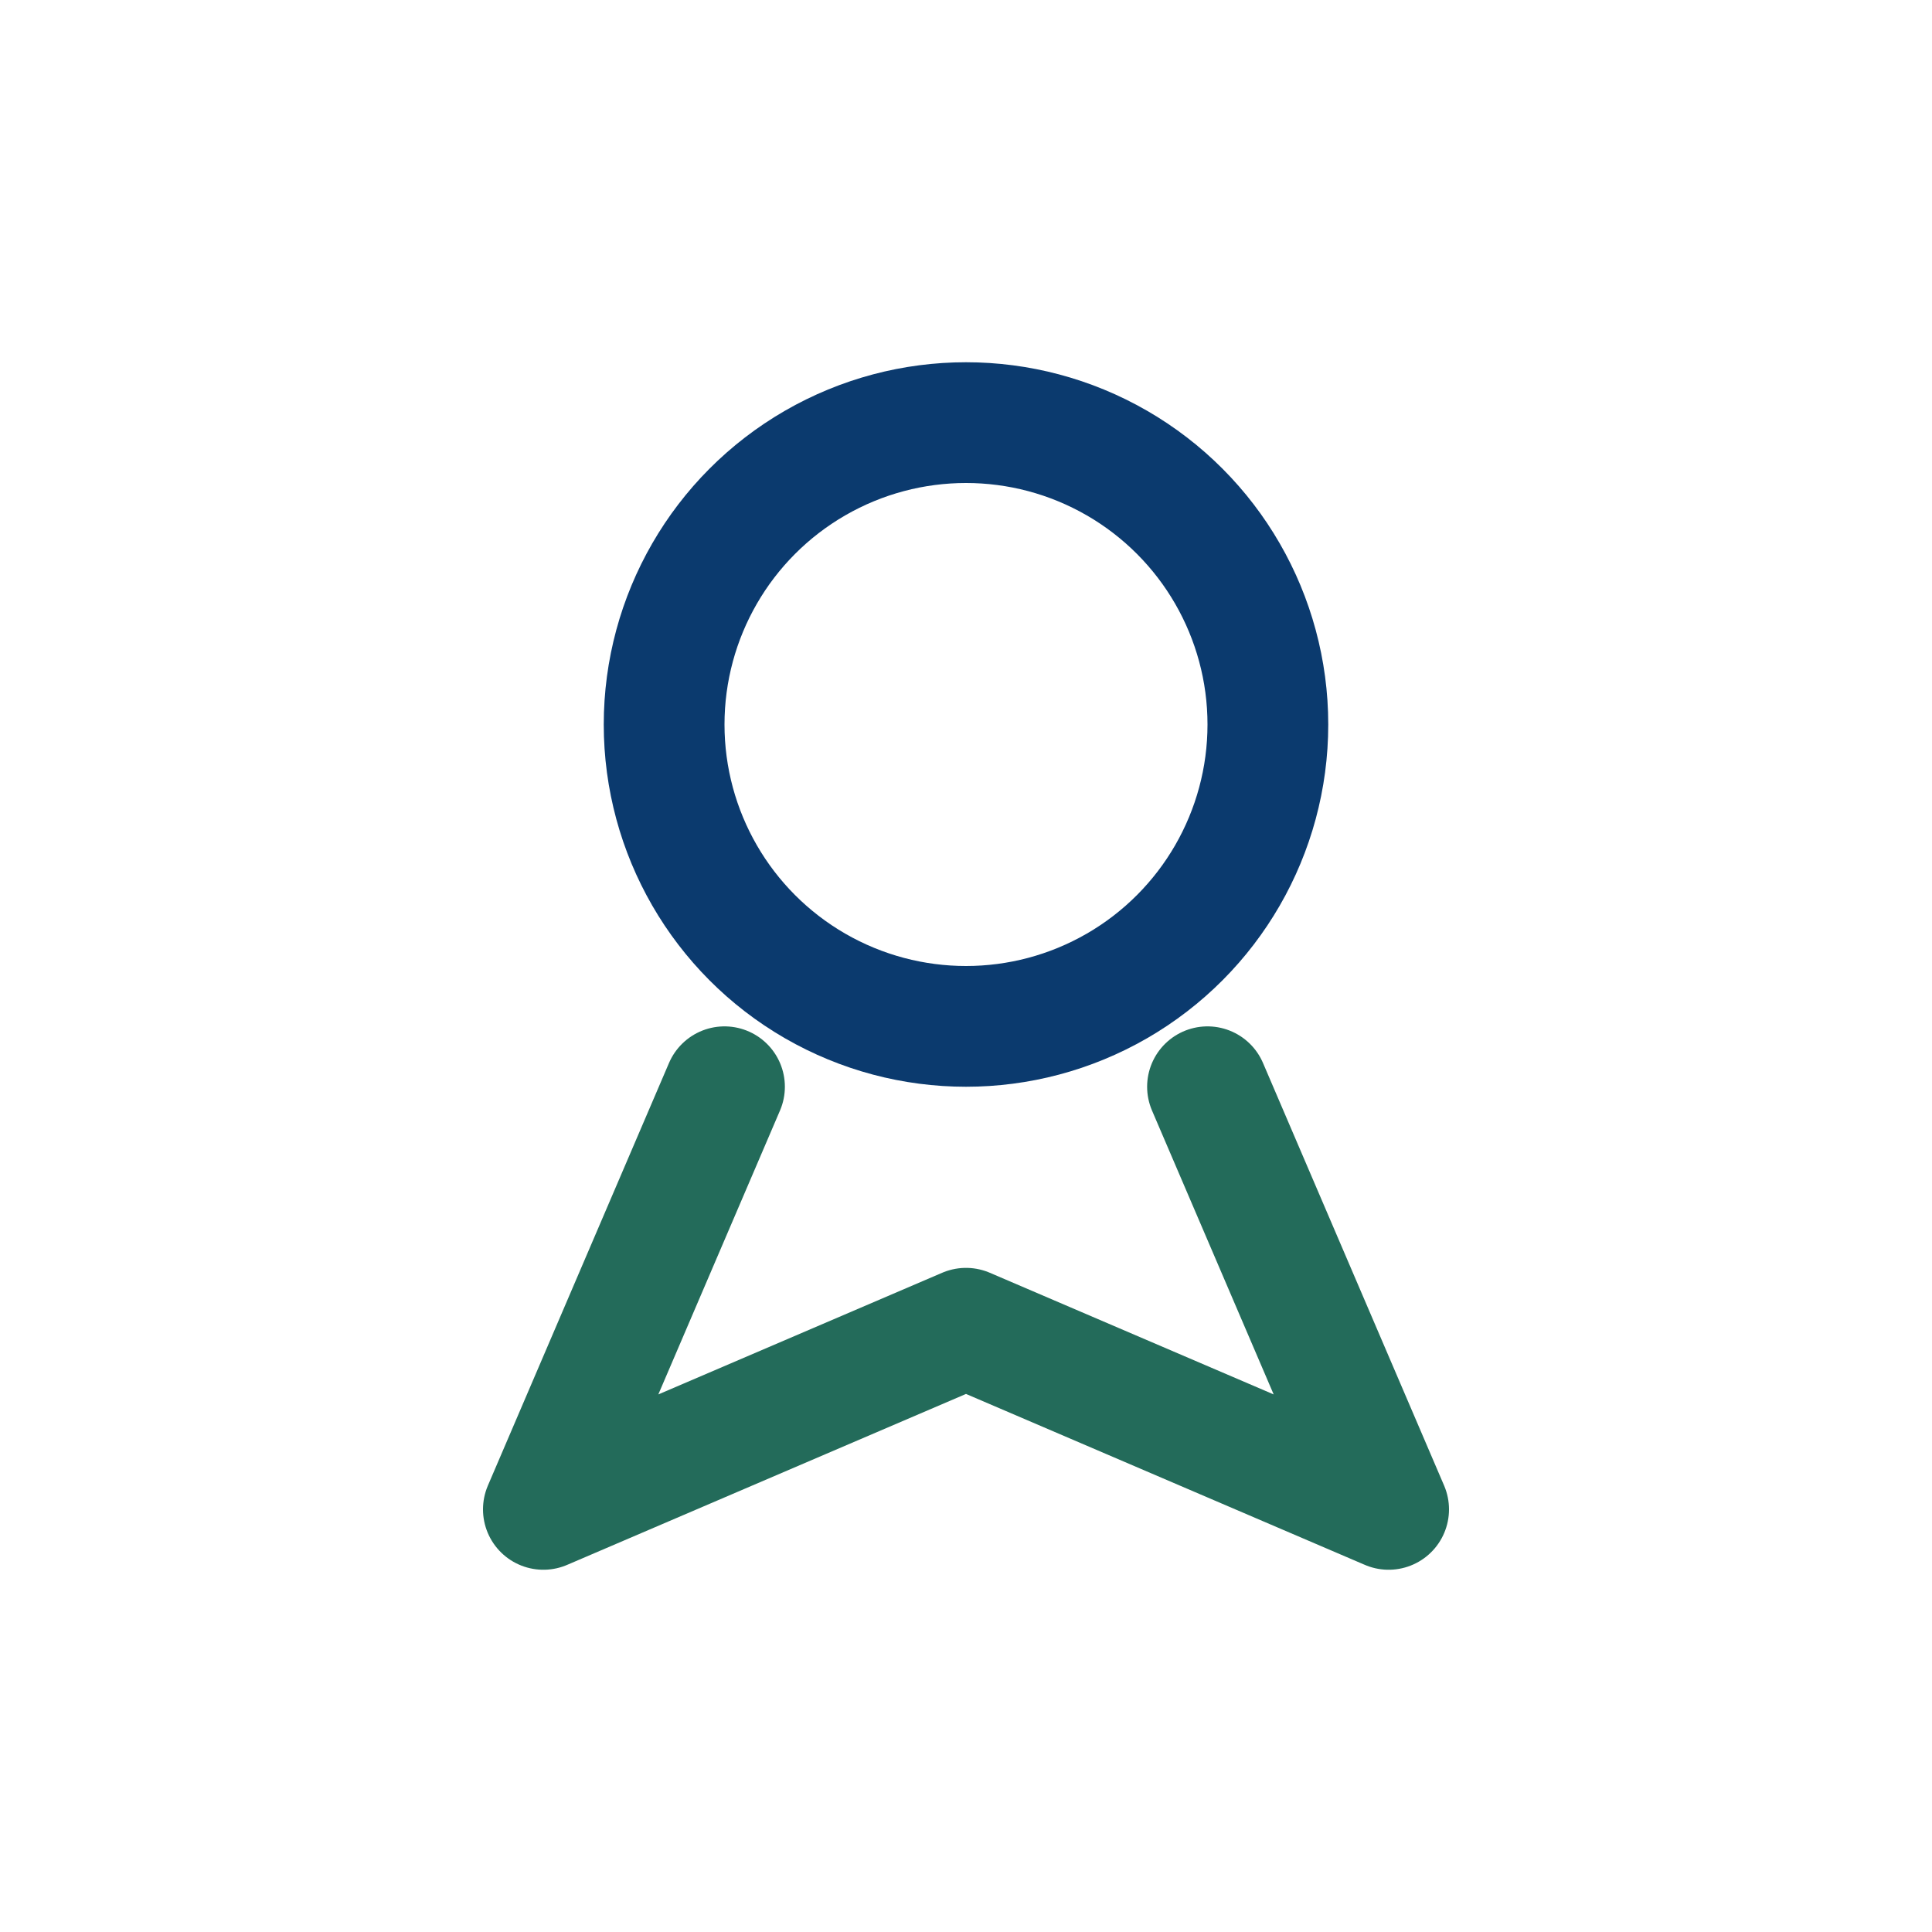
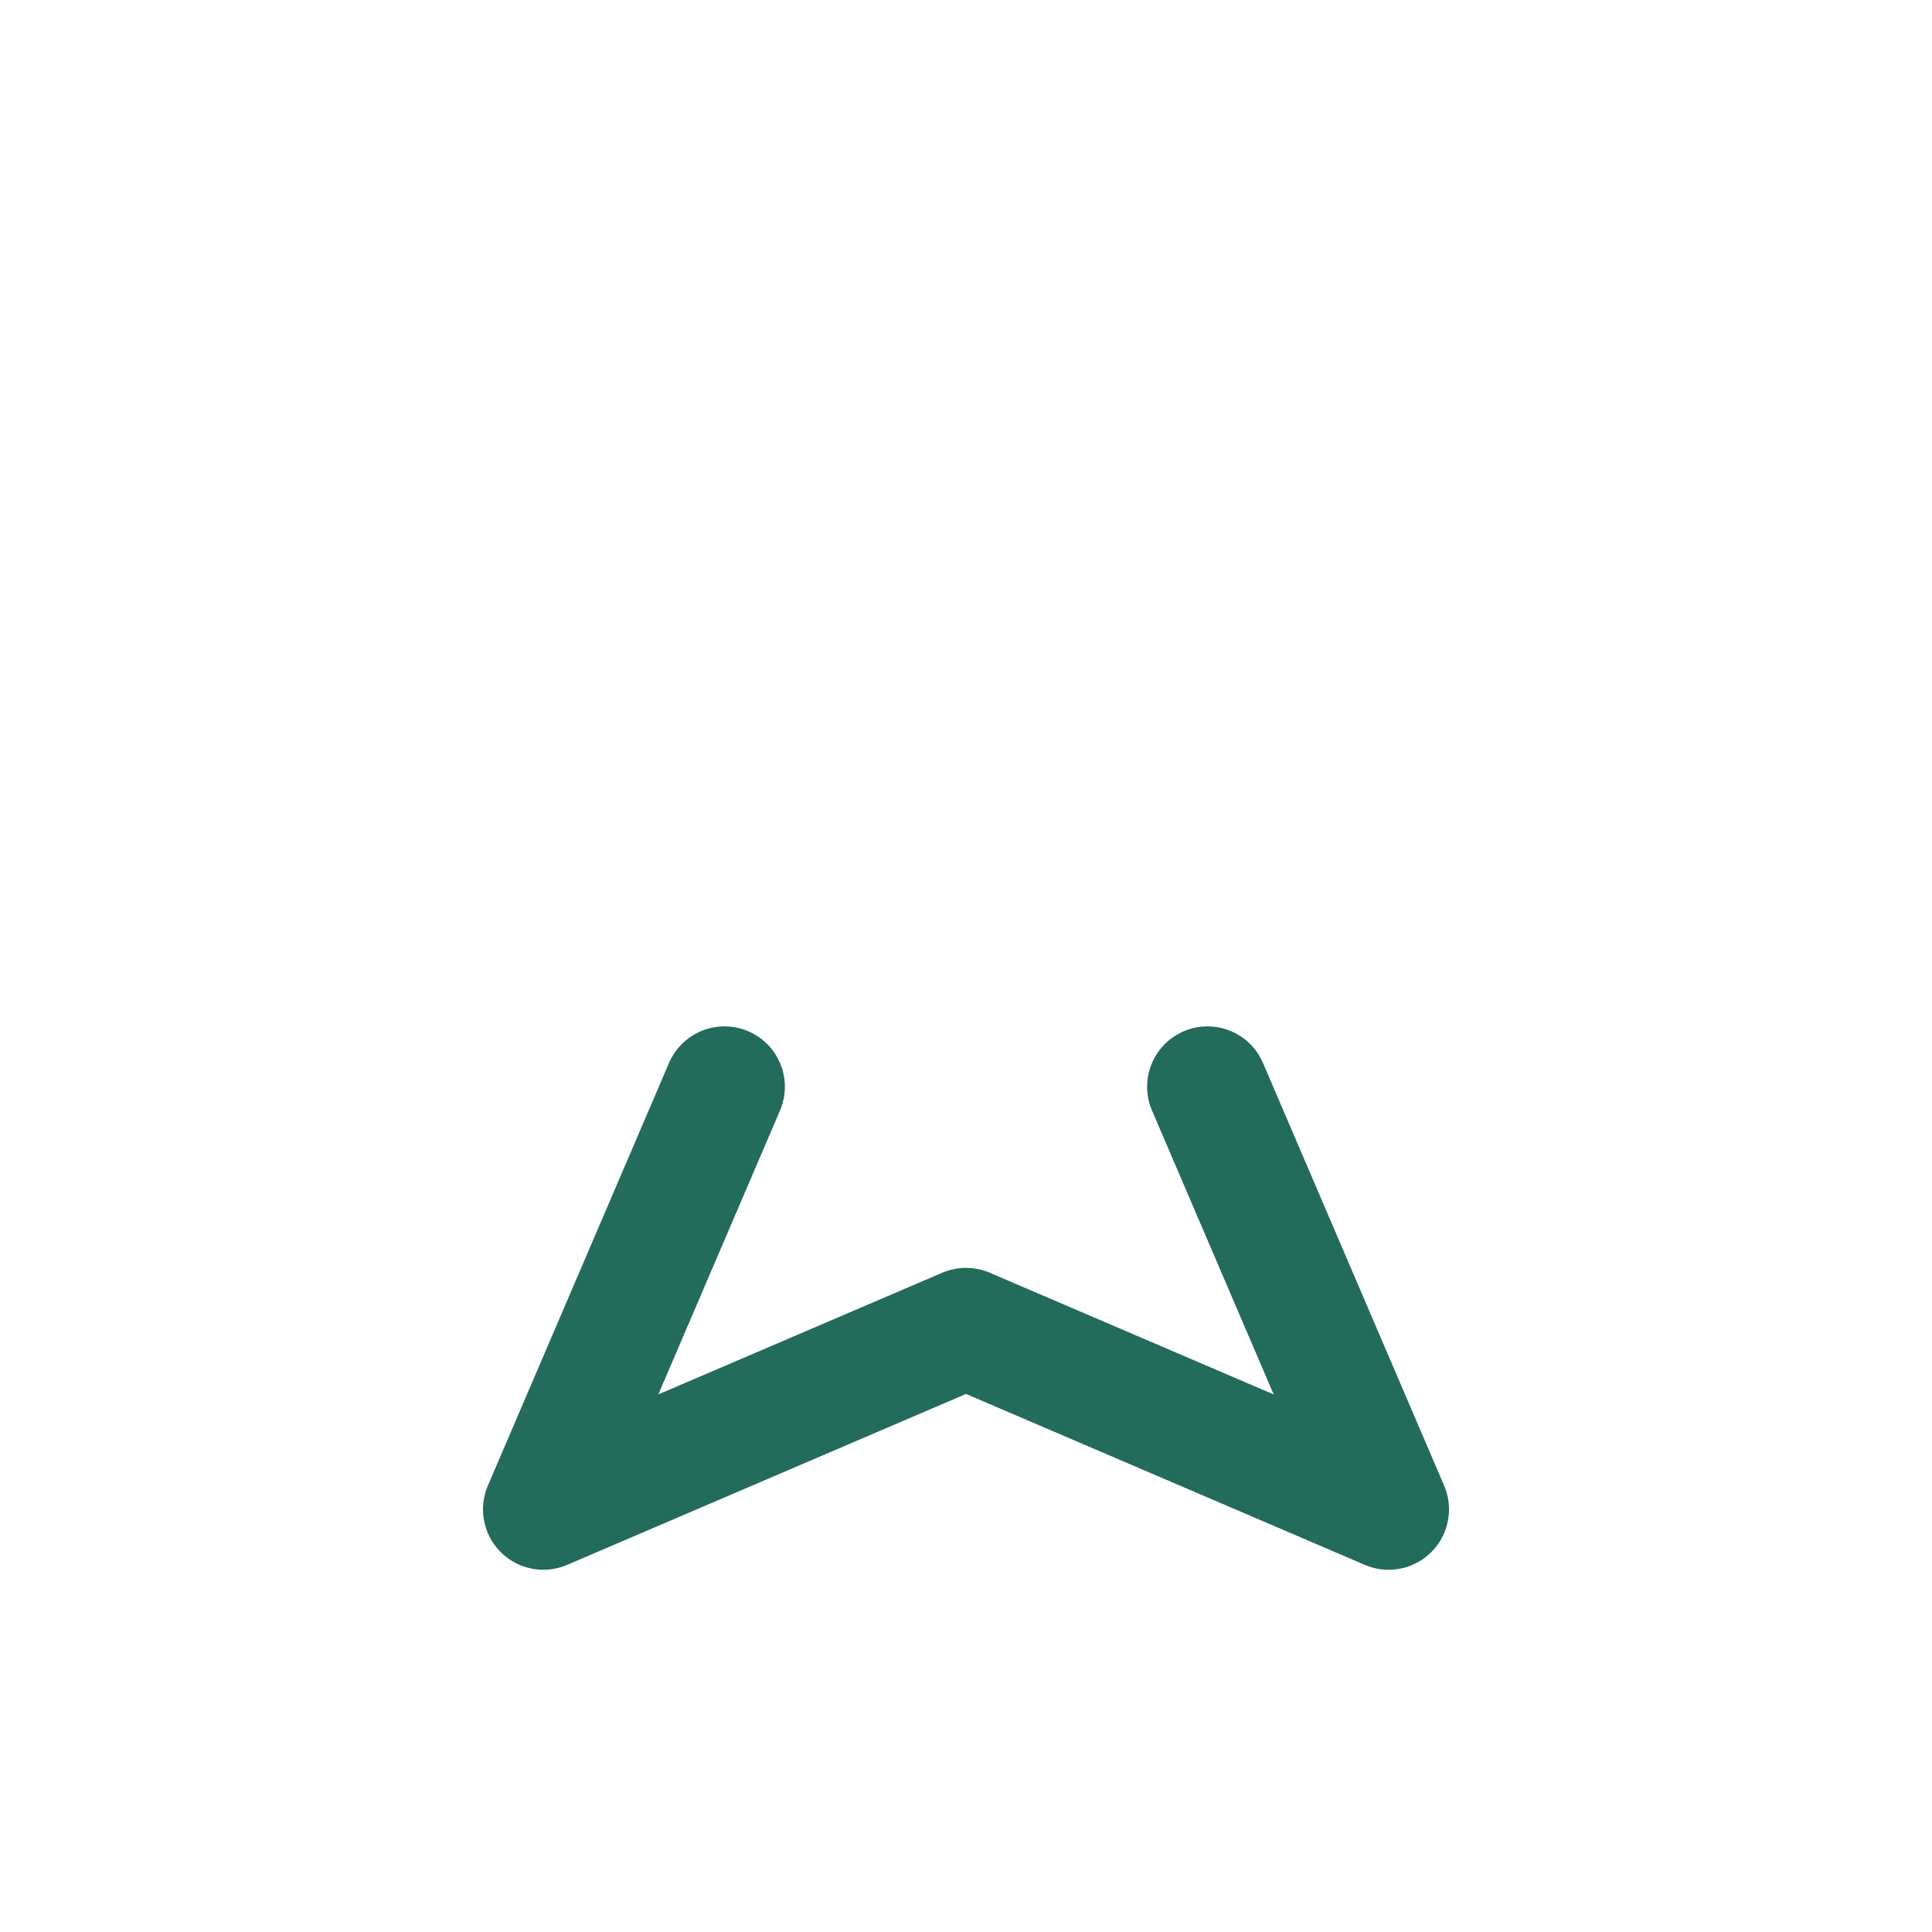
<svg xmlns="http://www.w3.org/2000/svg" width="32" height="32" viewBox="0 0 32 32" fill="none" stroke="#0B3A6E" stroke-width="2" stroke-linecap="round" stroke-linejoin="round">
-   <circle cx="16" cy="12" r="5" />
  <path stroke="#236B5A" d="M12 18l-3 7 7-3 7 3-3-7" />
</svg>